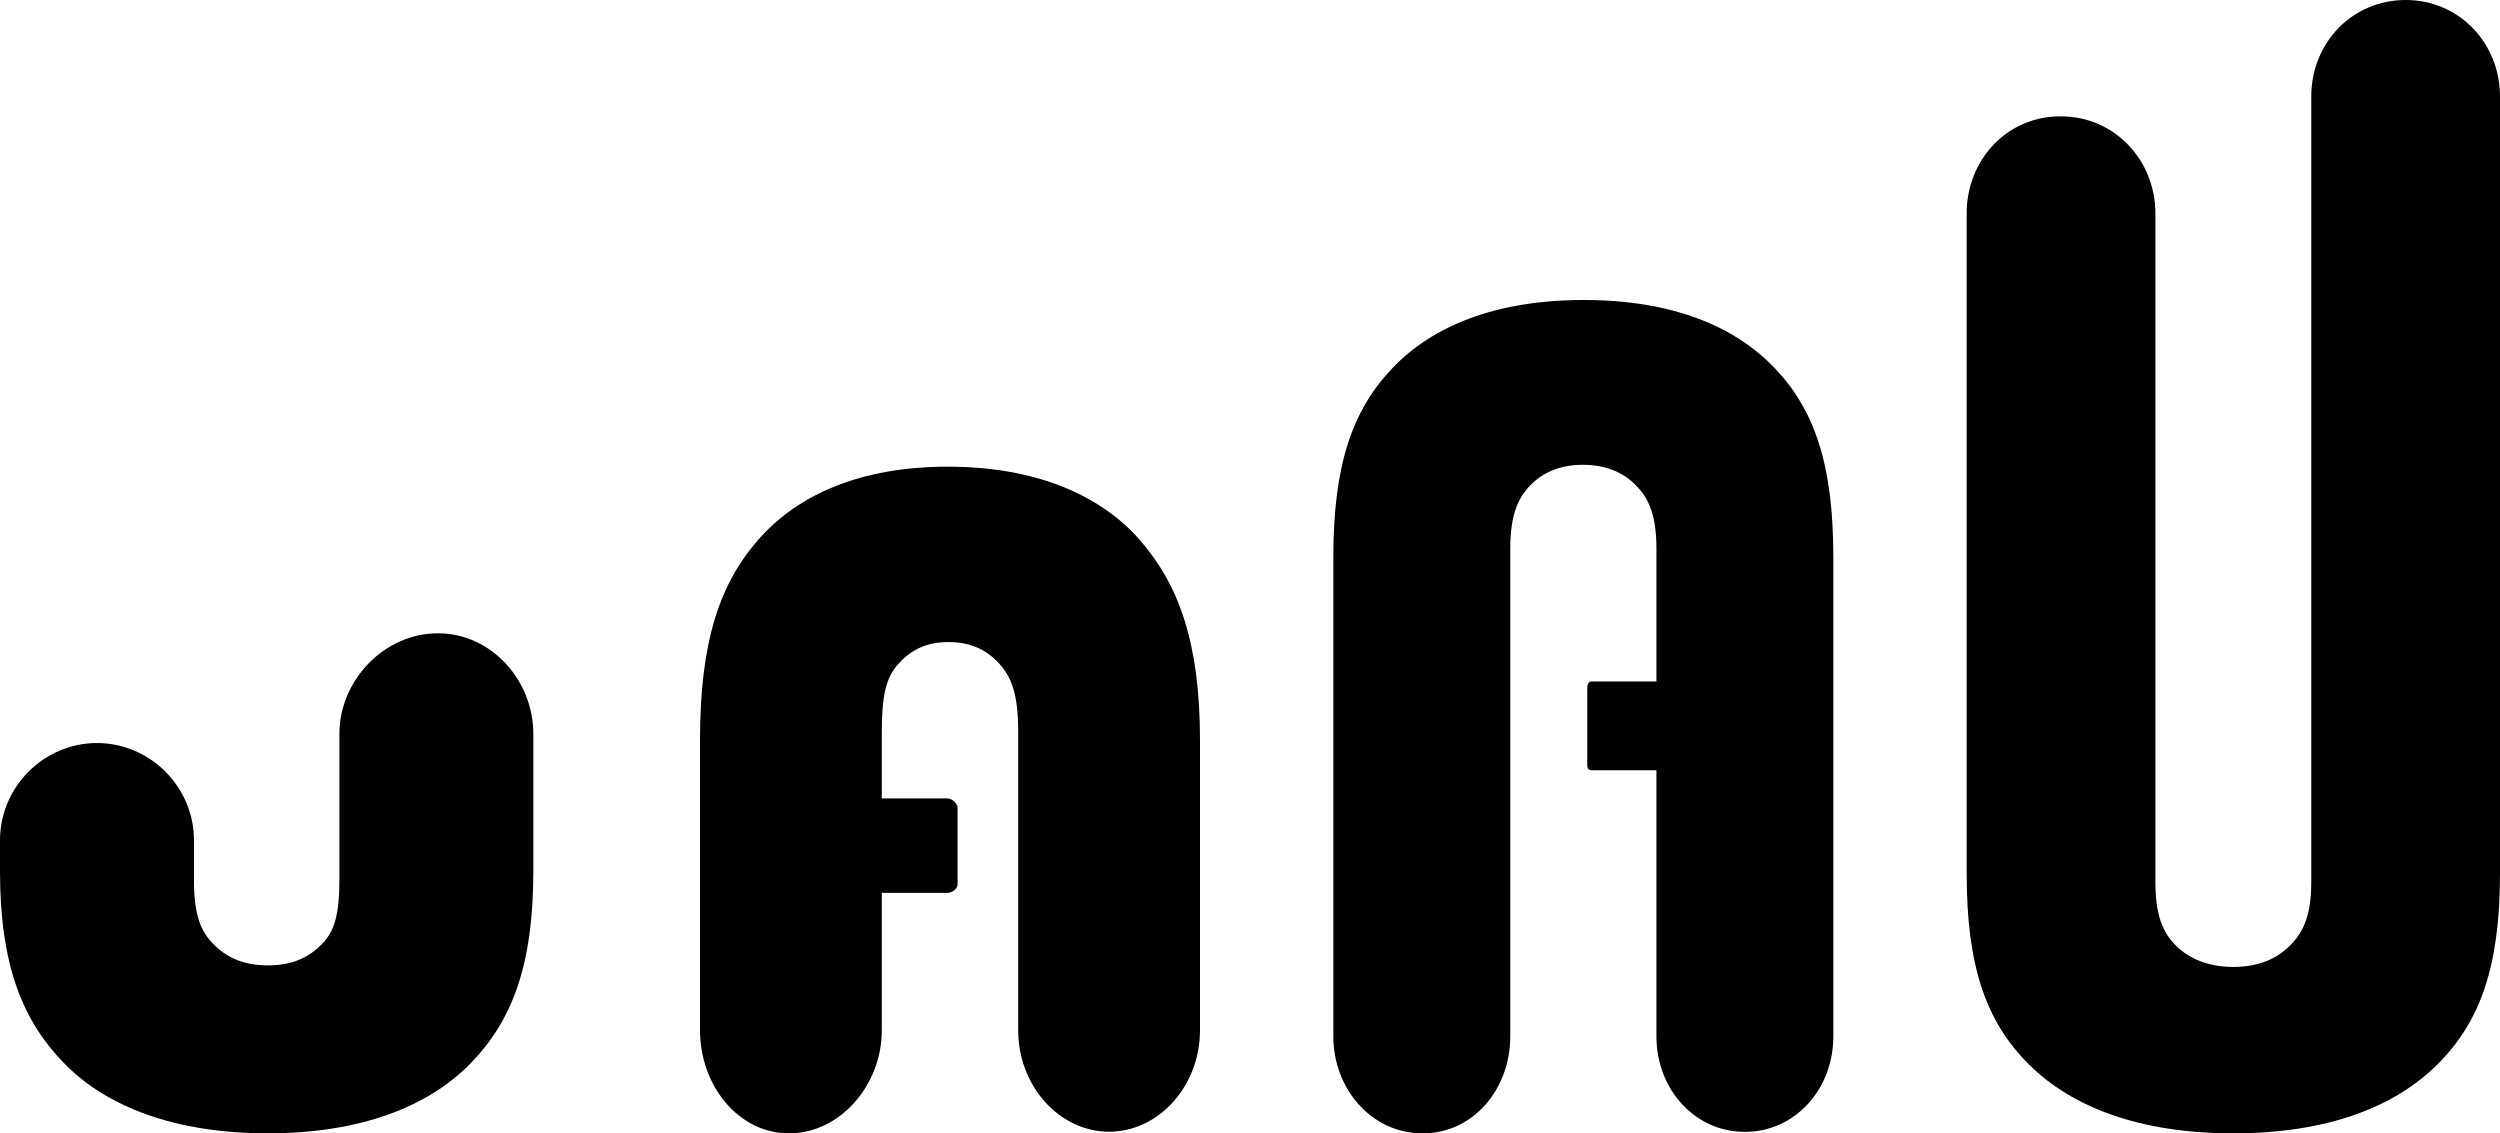
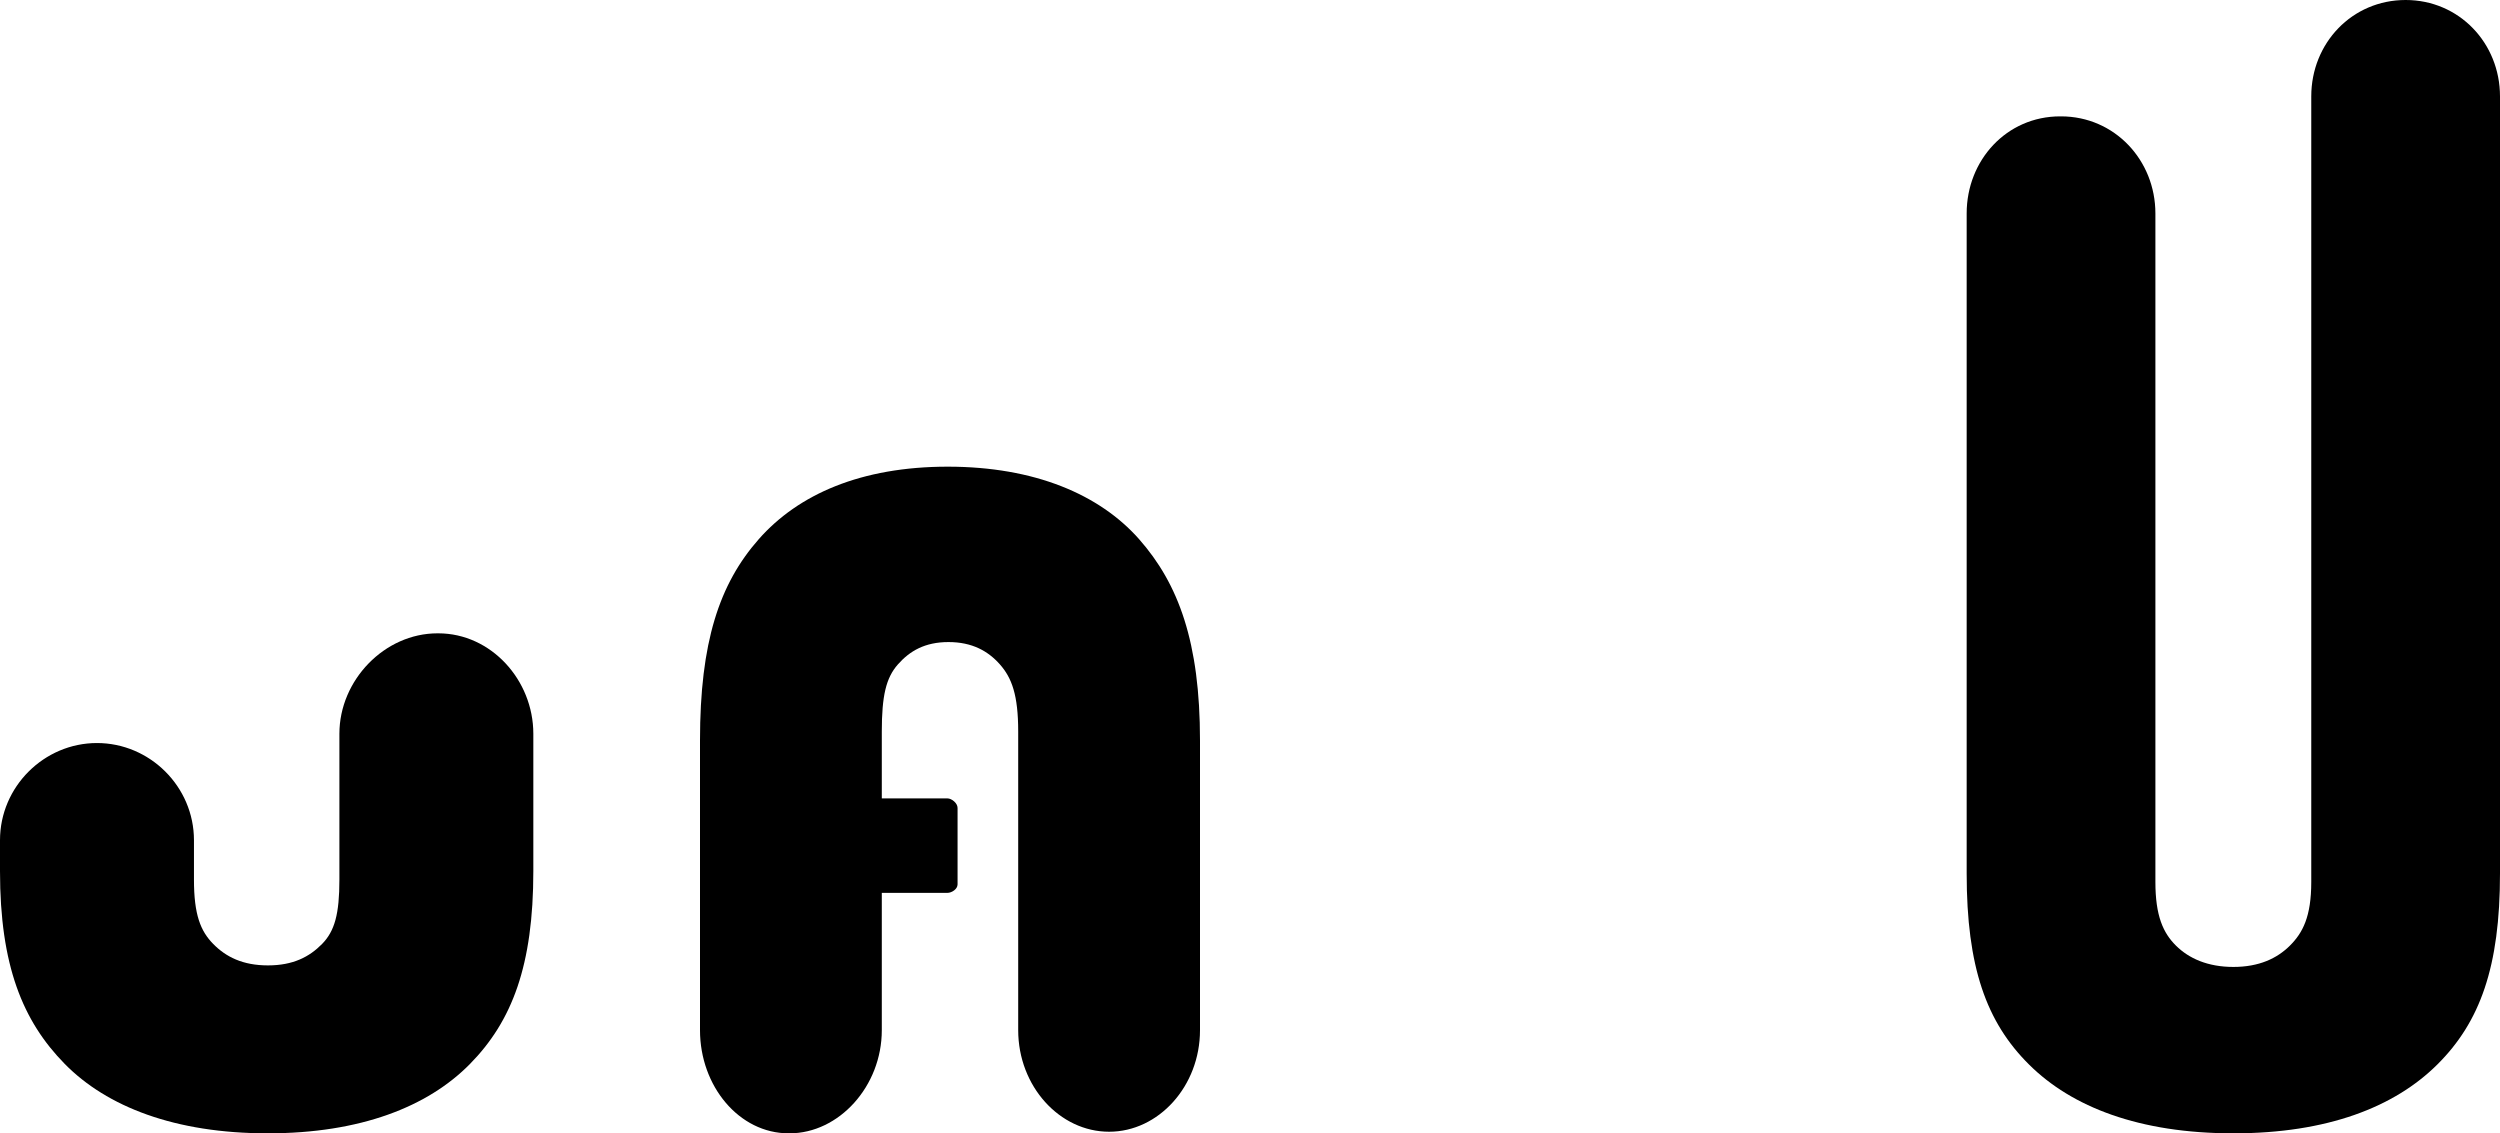
<svg xmlns="http://www.w3.org/2000/svg" width="75" height="34" viewBox="0 0 75 34" fill="none">
  <path d="M13.149 19H13.123C11.539 19 10.182 20.402 10.182 22.013V26.391C10.182 27.419 10.041 27.933 9.662 28.319C9.283 28.705 8.795 28.962 8.038 28.962C7.28 28.962 6.776 28.705 6.397 28.319C6.018 27.934 5.819 27.446 5.819 26.391V25.208C5.819 23.597 4.494 22.291 2.909 22.291C1.325 22.291 0 23.597 0 25.208V26.134C0 28.962 0.679 30.632 1.943 31.918C3.206 33.203 5.252 34 8.032 34C10.812 34 12.837 33.203 14.1 31.918C15.364 30.632 16 28.962 16 26.134V22.013C16 20.402 14.732 19 13.149 19Z" fill="#000000" />
  <path d="M28.433 14C25.828 14 23.947 14.832 22.764 16.174C21.579 17.518 21 19.263 21 22.216V30.905C21 32.587 22.175 34 23.66 34H23.685C25.169 34 26.454 32.589 26.454 30.905V26.786H28.423C28.55 26.786 28.727 26.676 28.727 26.531V24.238C28.727 24.093 28.55 23.952 28.423 23.952H26.454V21.948C26.454 20.874 26.58 20.337 26.936 19.933C27.291 19.531 27.745 19.262 28.454 19.262C29.165 19.262 29.642 19.531 29.998 19.933C30.353 20.336 30.546 20.846 30.546 21.948V30.905C30.546 32.587 31.788 33.952 33.273 33.952C34.757 33.952 36 32.587 36 30.905V22.216C36 19.263 35.357 17.518 34.172 16.174C32.986 14.833 31.038 14 28.433 14Z" fill="#000000" />
-   <path d="M47.512 9C44.867 9 42.975 9.782 41.773 11.043C40.569 12.306 40 13.945 40 16.721V31.092C40 32.673 41.157 34 42.665 34H42.69C44.197 34 45.308 32.674 45.308 31.092V16.468C45.308 15.459 45.533 14.955 45.894 14.575C46.255 14.197 46.764 13.944 47.485 13.944C48.206 13.944 48.733 14.197 49.094 14.575C49.455 14.954 49.693 15.432 49.693 16.468V20.443H47.748C47.618 20.443 47.617 20.592 47.617 20.729V22.883C47.617 23.019 47.618 23.107 47.748 23.107H49.693V31.093C49.693 32.674 50.839 33.956 52.346 33.956C53.854 33.956 55 32.674 55 31.093V16.721C55 13.945 54.444 12.306 53.241 11.043C52.039 9.782 50.158 9 47.512 9Z" fill="#000000" />
  <path d="M72.169 0C70.561 0 69.338 1.294 69.338 2.891V26.46C69.338 27.504 69.081 27.987 68.696 28.37C68.311 28.753 67.771 29.008 67.001 29.008C66.232 29.008 65.666 28.753 65.28 28.37C64.895 27.988 64.662 27.478 64.662 26.46V6.403C64.662 4.807 63.439 3.491 61.83 3.491H61.804C60.197 3.491 59 4.806 59 6.403V26.204C59 29.007 59.588 30.663 60.872 31.937C62.154 33.211 64.179 34 67.001 34C69.823 34 71.835 33.211 73.118 31.937C74.401 30.663 75 29.007 75 26.204V2.892C74.999 1.294 73.776 0 72.169 0Z" fill="#000000" />
</svg>